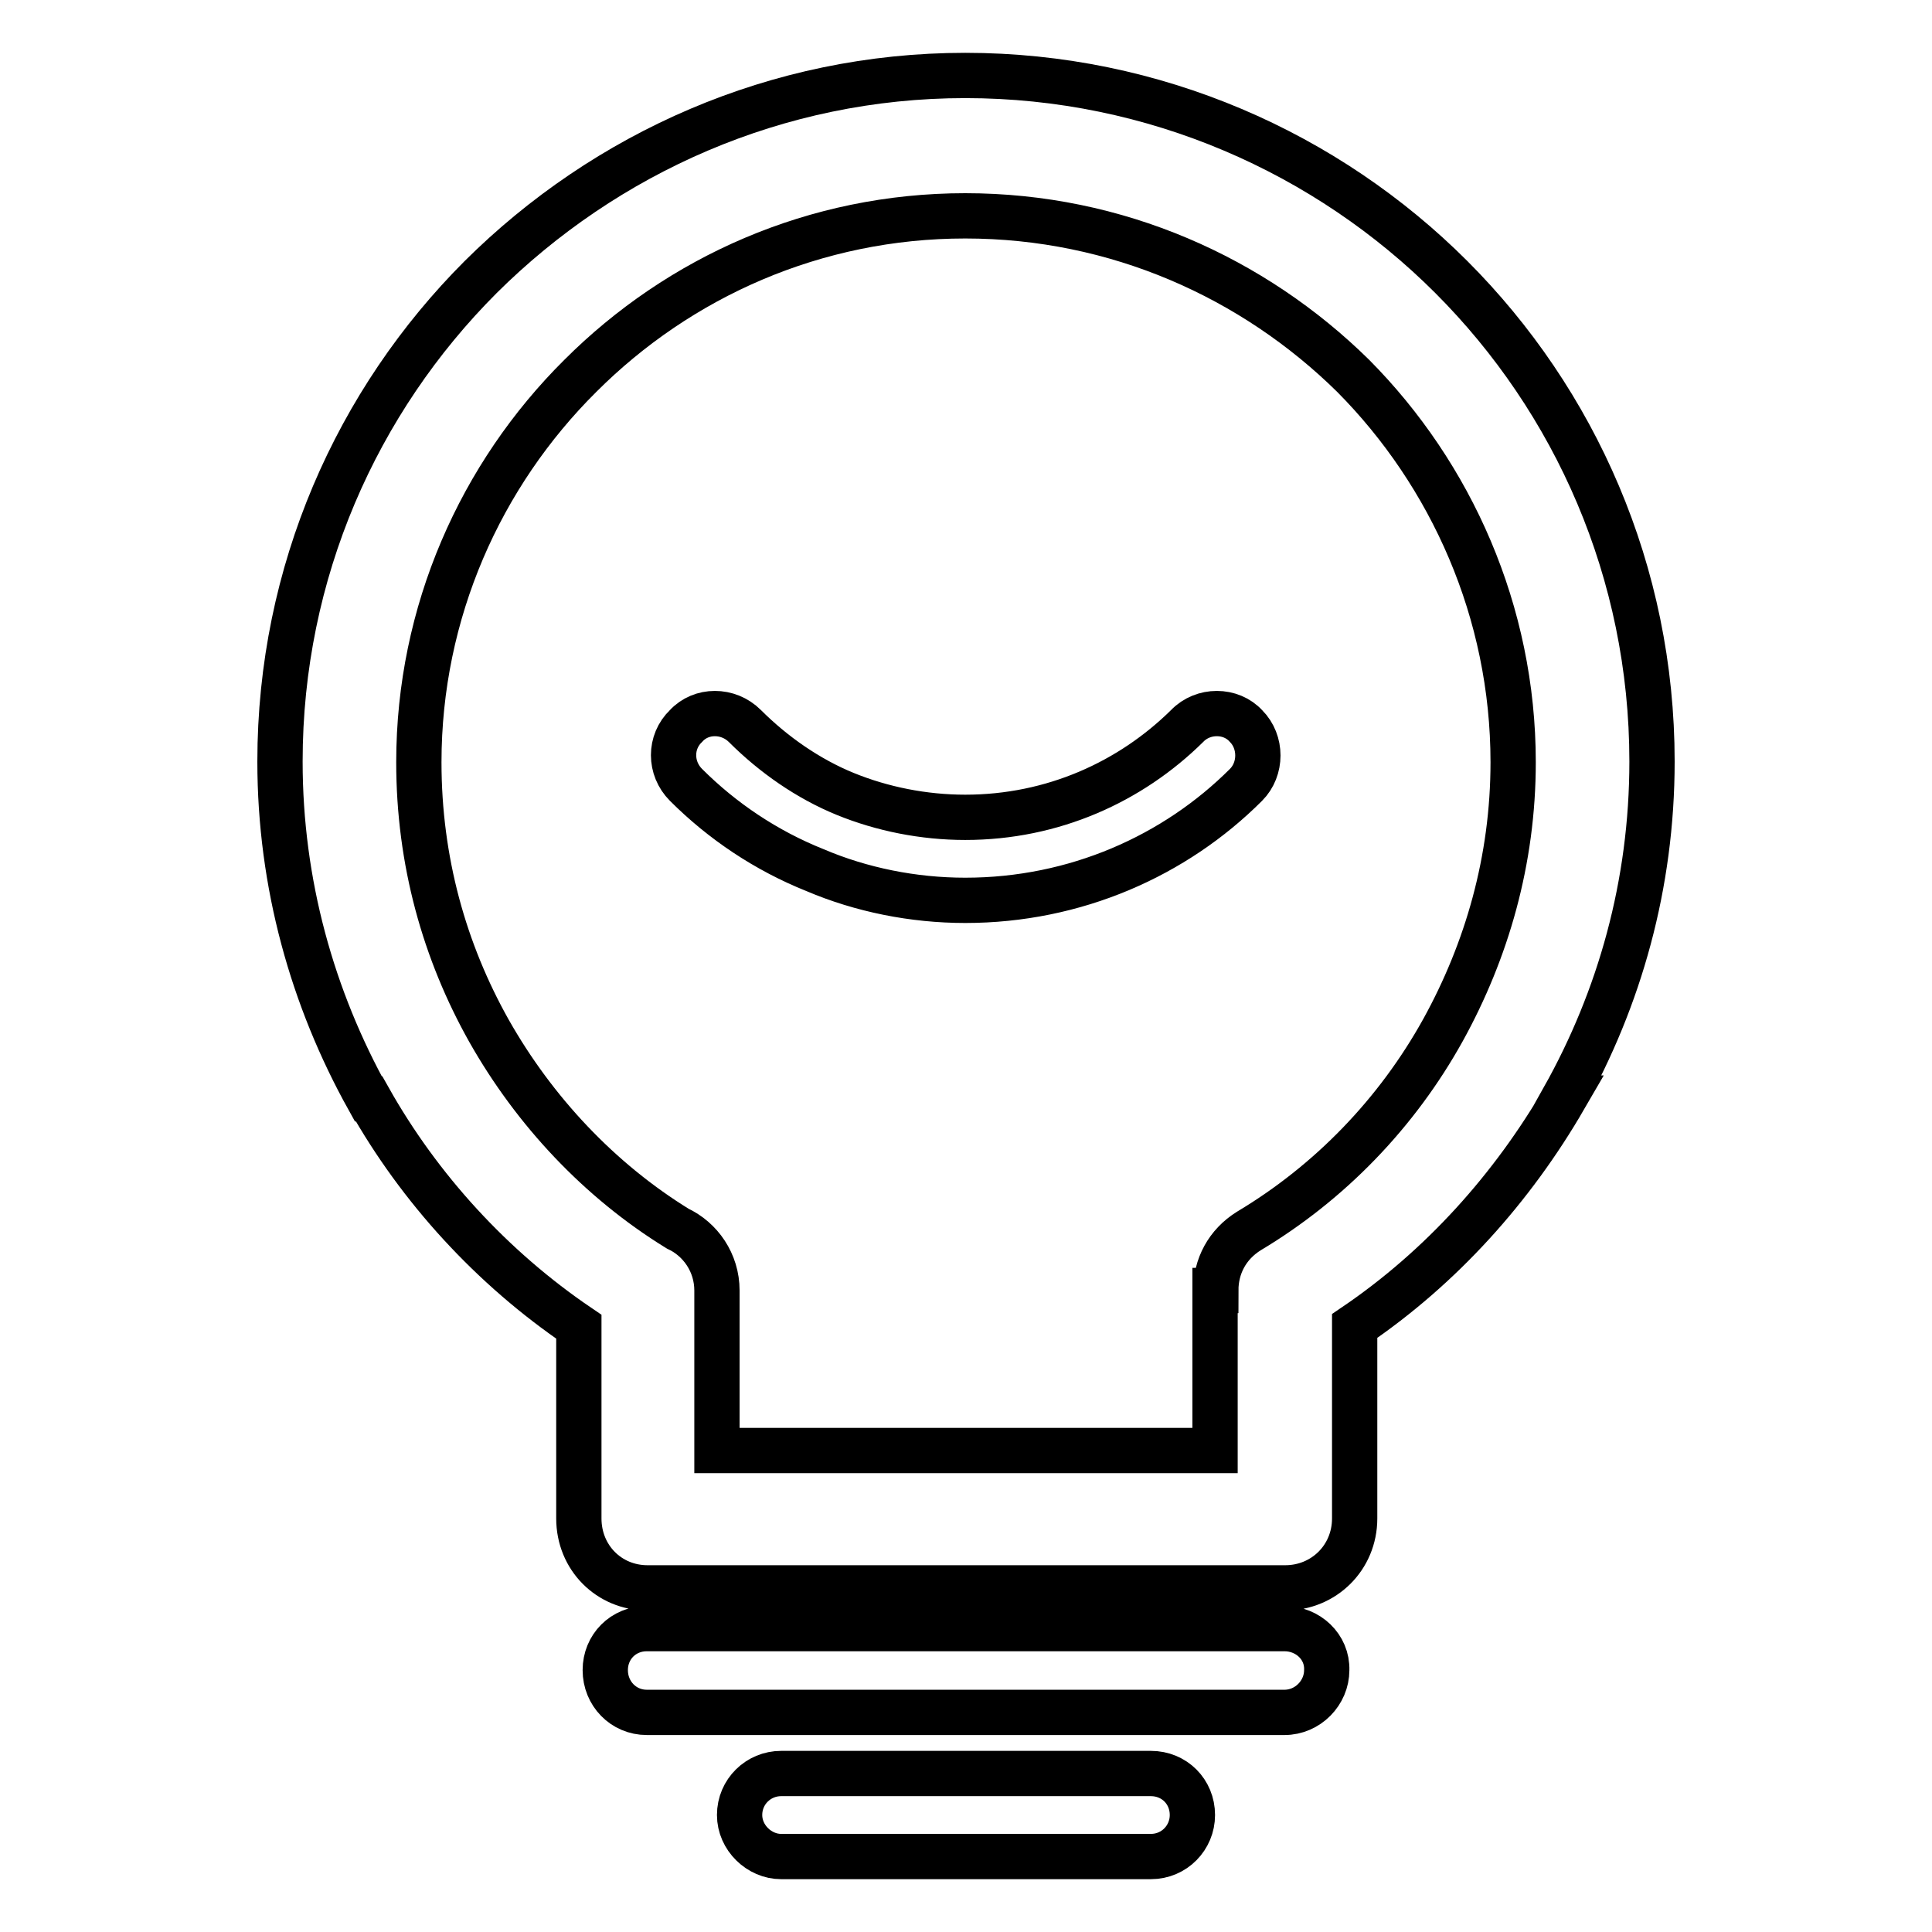
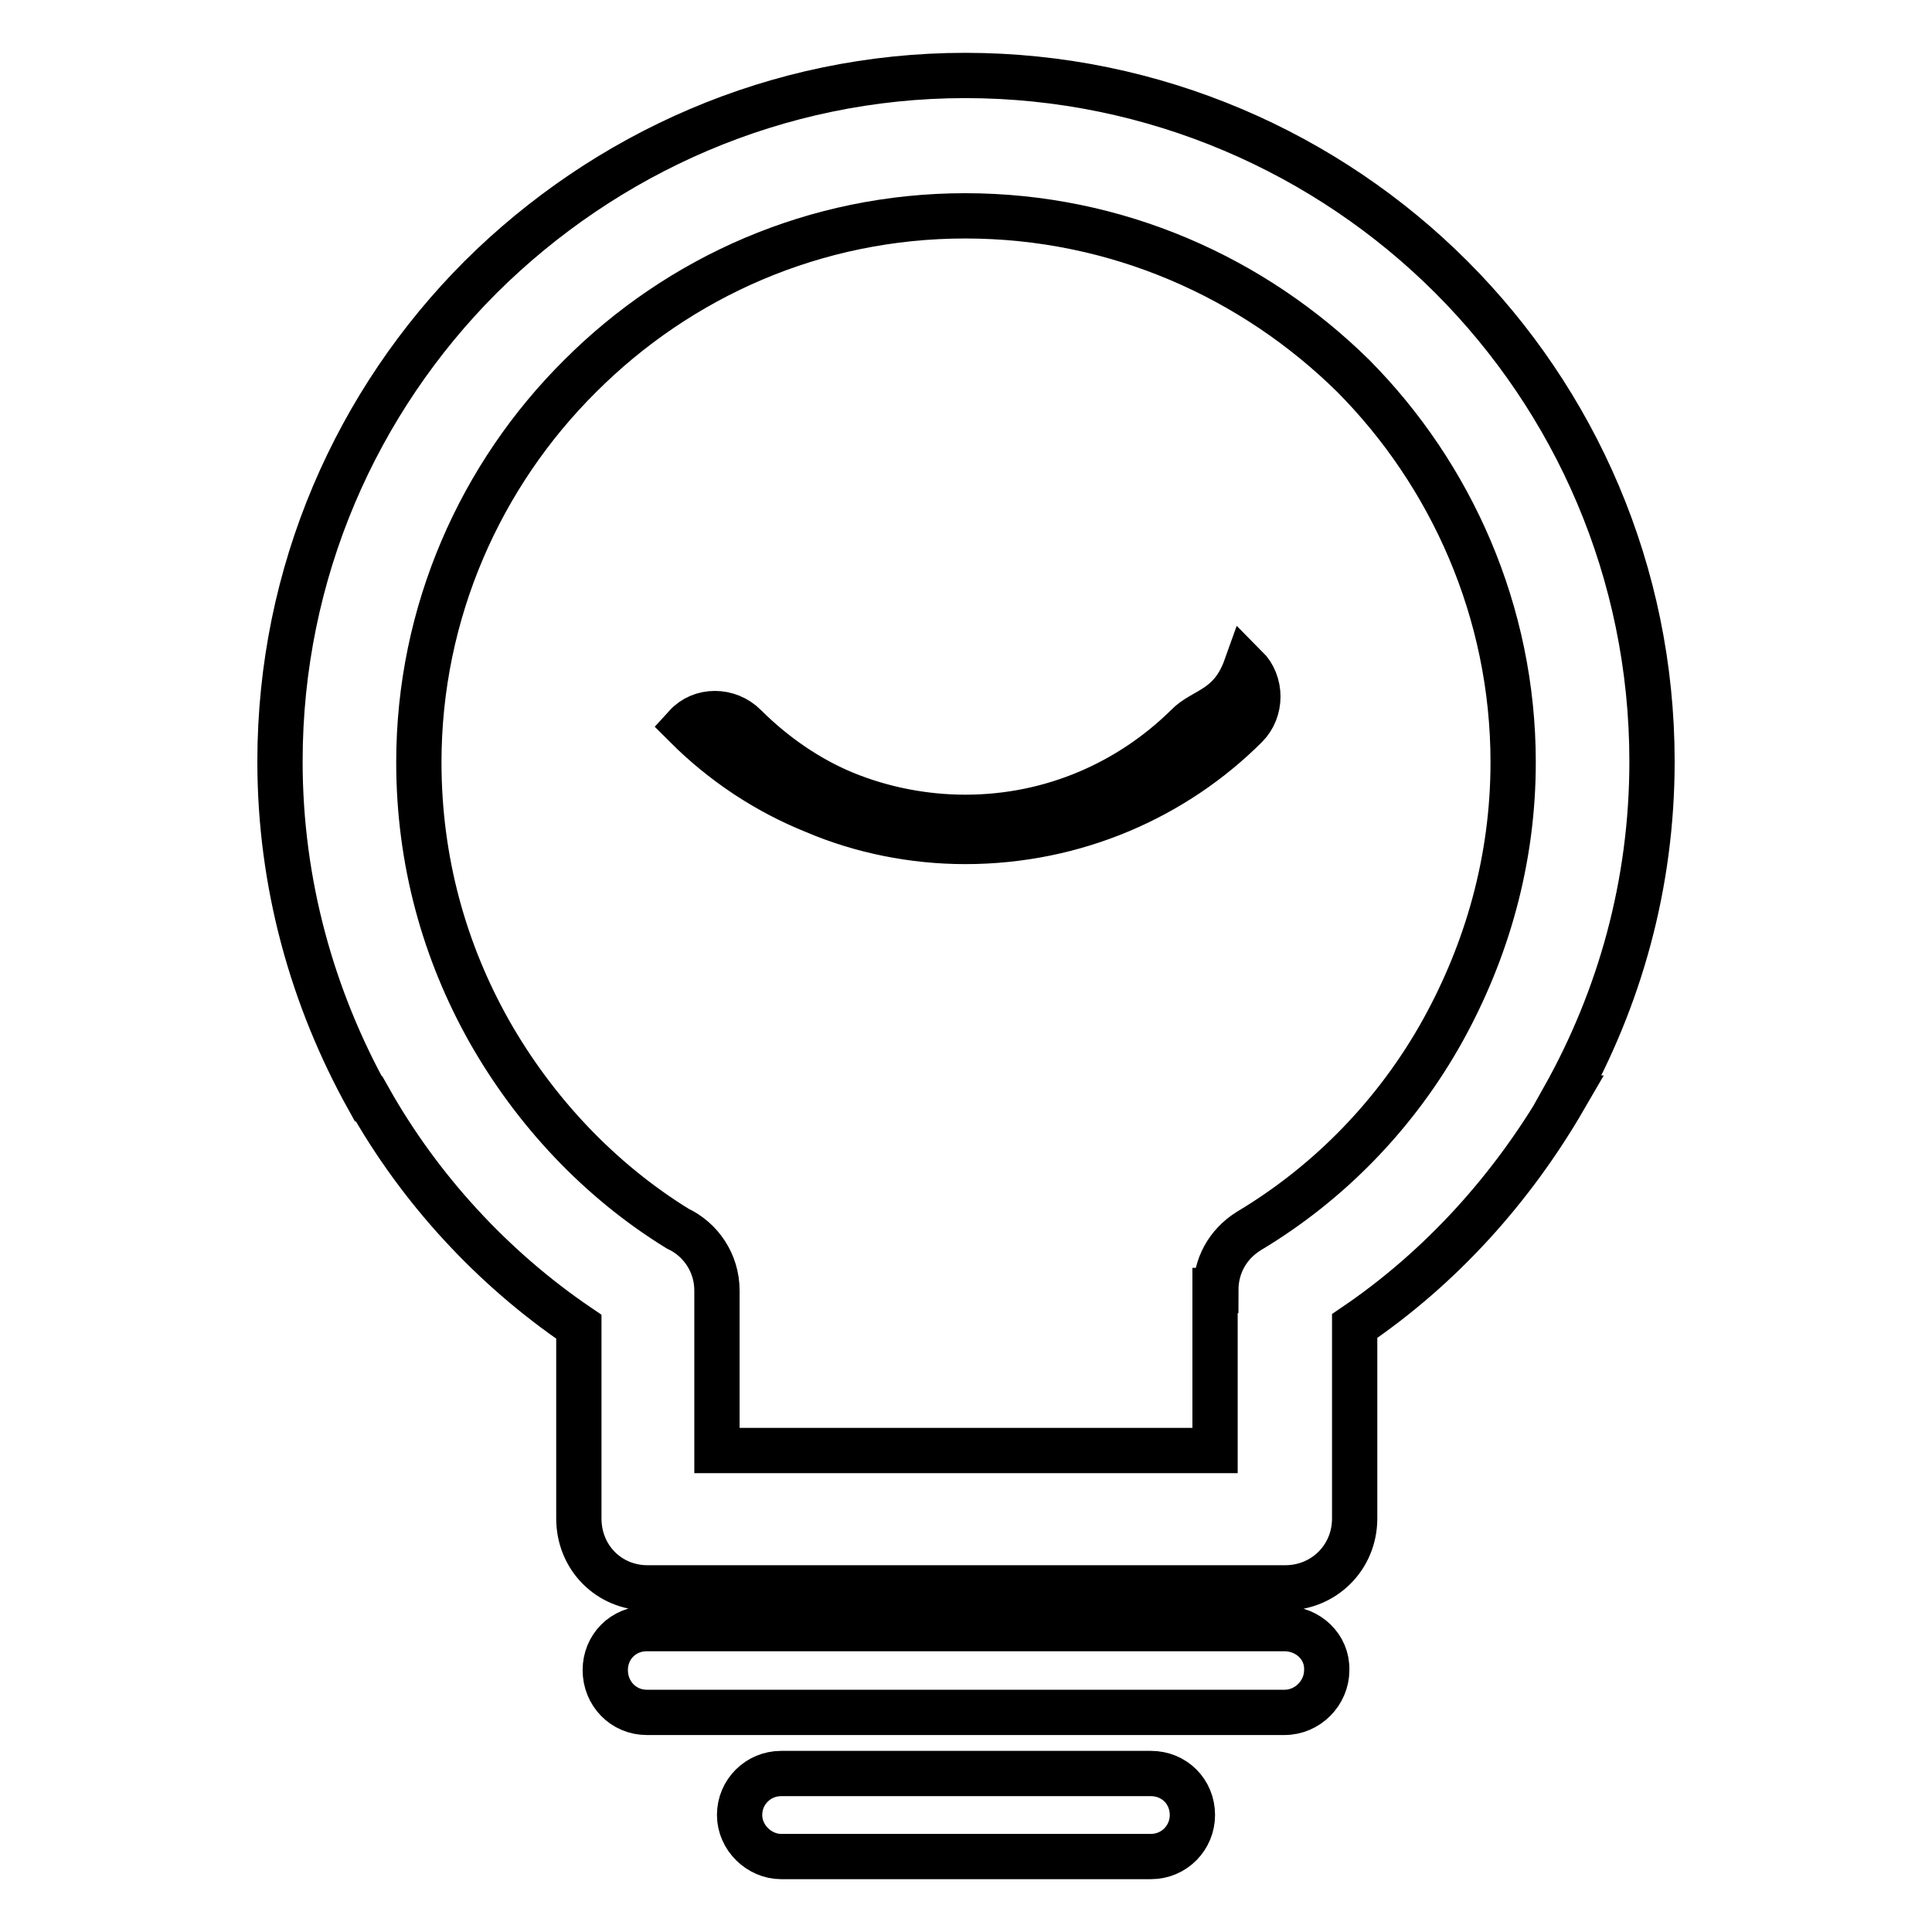
<svg xmlns="http://www.w3.org/2000/svg" version="1.1" x="0px" y="0px" viewBox="0 0 256 256" enable-background="new 0 0 256 256" xml:space="preserve">
  <g>
    <g>
-       <path stroke-width="6" fill-opacity="0" stroke="#000000" d="M157.3,96.2c-7.5,7.4-17.8,12.1-29.4,12.1c-5.5,0-11-1.1-15.9-3.1c-4.9-2-9.5-5.2-13.3-9c-2.2-2.2-5.8-2.2-7.8,0c-2.2,2.1-2.2,5.6,0,7.8c4.8,4.8,10.6,8.7,17.1,11.3c6.1,2.6,13,4,19.9,4c14.6,0,27.8-5.9,37.2-15.3c2.1-2.1,2.1-5.7,0-7.8C163.1,94,159.4,94,157.3,96.2L157.3,96.2z M170.2,215.8L170.2,215.8H85.7c-3.1,0-5.5,2.4-5.5,5.5s2.4,5.6,5.5,5.6h84.5c3.1,0,5.6-2.6,5.6-5.6C175.9,218.2,173.3,215.8,170.2,215.8L170.2,215.8z M218.9,100.9L218.9,100.9c0-25.1-10.2-47.8-26.6-64.2C175.9,20.3,153,10,127.9,10c-25,0-47.7,10.3-64.2,26.7c-16.4,16.4-26.6,39.1-26.6,64.2c0,16.2,4.3,31.4,11.7,44.7h0.1c6.7,11.9,16.3,22.4,27.8,30.2v25.4c0,5.2,4,9.2,9.1,9.2h84.5c5.1,0,9.2-4,9.2-9.2v-25.5c11.5-7.8,20.9-18.3,27.8-30.2h-0.1C214.6,132.3,218.9,117.2,218.9,100.9L218.9,100.9z M191.2,136.5L191.2,136.5L191.2,136.5L191.2,136.5c-6.1,11-15,20.2-25.7,26.6c-2.9,1.8-4.4,4.7-4.4,7.9H161v21.2H95v-21.2c0-3.7-2.2-6.8-5.2-8.2c-10.4-6.4-19-15.6-25-26.2l0,0c-5.9-10.5-9.3-22.5-9.3-35.6c0-19.9,8.2-38.1,21.4-51.2c13.1-13.1,31.1-21.2,51-21.2c20.1,0,38.2,8.2,51.4,21.2c13,13.1,21.2,31.3,21.2,51.2C200.5,114,197,126,191.2,136.5L191.2,136.5z M152.5,235L152.5,235h-49c-3,0-5.5,2.4-5.5,5.5c0,3,2.6,5.5,5.5,5.5h49c3.1,0,5.5-2.5,5.5-5.5C158,237.4,155.6,235,152.5,235L152.5,235z" />
+       <path stroke-width="6" fill-opacity="0" stroke="#000000" d="M157.3,96.2c-7.5,7.4-17.8,12.1-29.4,12.1c-5.5,0-11-1.1-15.9-3.1c-4.9-2-9.5-5.2-13.3-9c-2.2-2.2-5.8-2.2-7.8,0c4.8,4.8,10.6,8.7,17.1,11.3c6.1,2.6,13,4,19.9,4c14.6,0,27.8-5.9,37.2-15.3c2.1-2.1,2.1-5.7,0-7.8C163.1,94,159.4,94,157.3,96.2L157.3,96.2z M170.2,215.8L170.2,215.8H85.7c-3.1,0-5.5,2.4-5.5,5.5s2.4,5.6,5.5,5.6h84.5c3.1,0,5.6-2.6,5.6-5.6C175.9,218.2,173.3,215.8,170.2,215.8L170.2,215.8z M218.9,100.9L218.9,100.9c0-25.1-10.2-47.8-26.6-64.2C175.9,20.3,153,10,127.9,10c-25,0-47.7,10.3-64.2,26.7c-16.4,16.4-26.6,39.1-26.6,64.2c0,16.2,4.3,31.4,11.7,44.7h0.1c6.7,11.9,16.3,22.4,27.8,30.2v25.4c0,5.2,4,9.2,9.1,9.2h84.5c5.1,0,9.2-4,9.2-9.2v-25.5c11.5-7.8,20.9-18.3,27.8-30.2h-0.1C214.6,132.3,218.9,117.2,218.9,100.9L218.9,100.9z M191.2,136.5L191.2,136.5L191.2,136.5L191.2,136.5c-6.1,11-15,20.2-25.7,26.6c-2.9,1.8-4.4,4.7-4.4,7.9H161v21.2H95v-21.2c0-3.7-2.2-6.8-5.2-8.2c-10.4-6.4-19-15.6-25-26.2l0,0c-5.9-10.5-9.3-22.5-9.3-35.6c0-19.9,8.2-38.1,21.4-51.2c13.1-13.1,31.1-21.2,51-21.2c20.1,0,38.2,8.2,51.4,21.2c13,13.1,21.2,31.3,21.2,51.2C200.5,114,197,126,191.2,136.5L191.2,136.5z M152.5,235L152.5,235h-49c-3,0-5.5,2.4-5.5,5.5c0,3,2.6,5.5,5.5,5.5h49c3.1,0,5.5-2.5,5.5-5.5C158,237.4,155.6,235,152.5,235L152.5,235z" />
    </g>
  </g>
</svg>